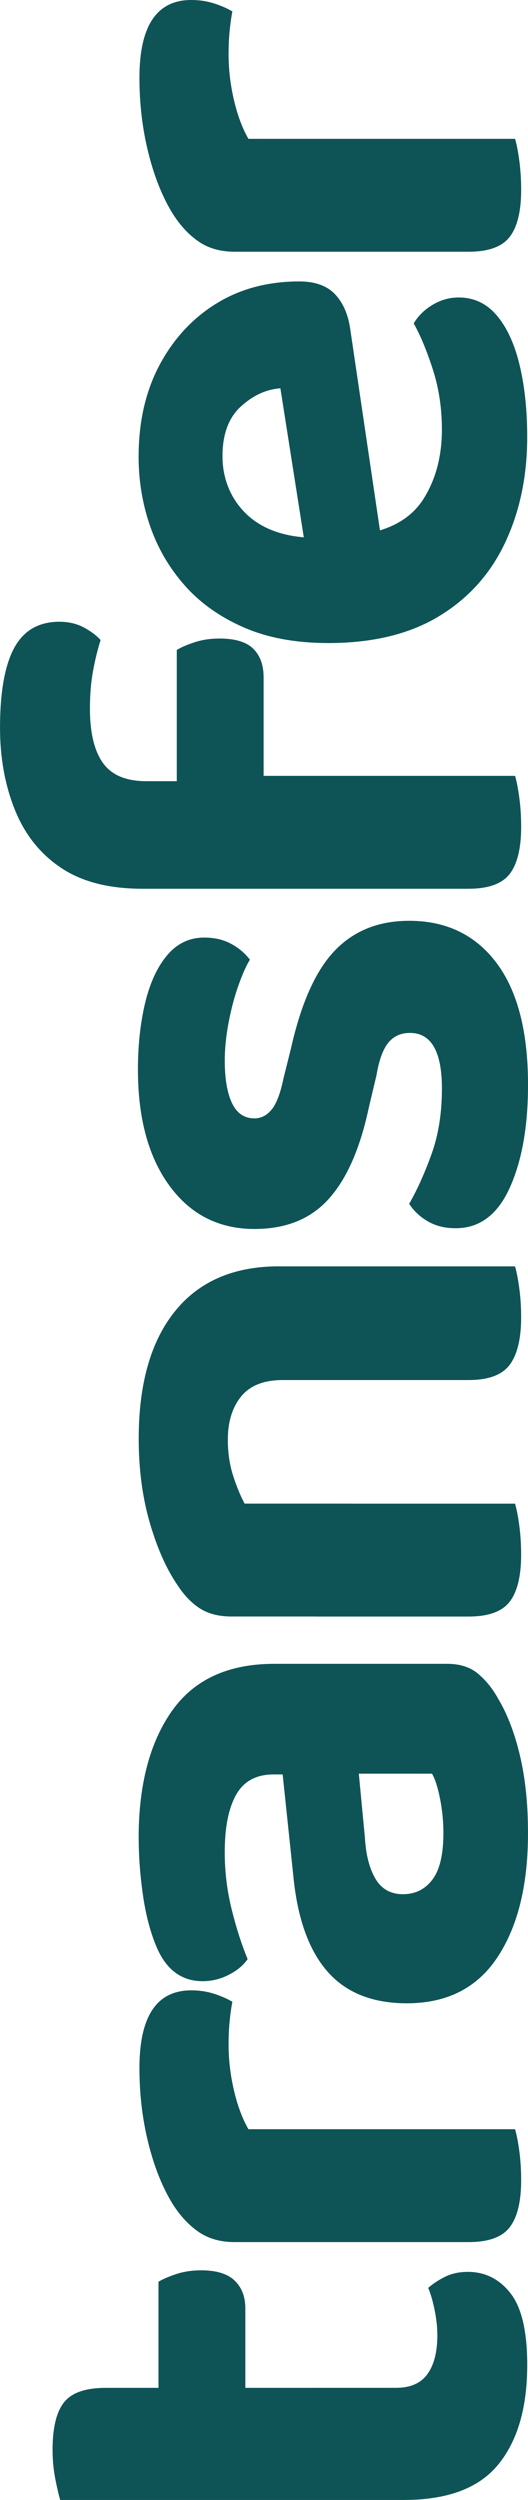
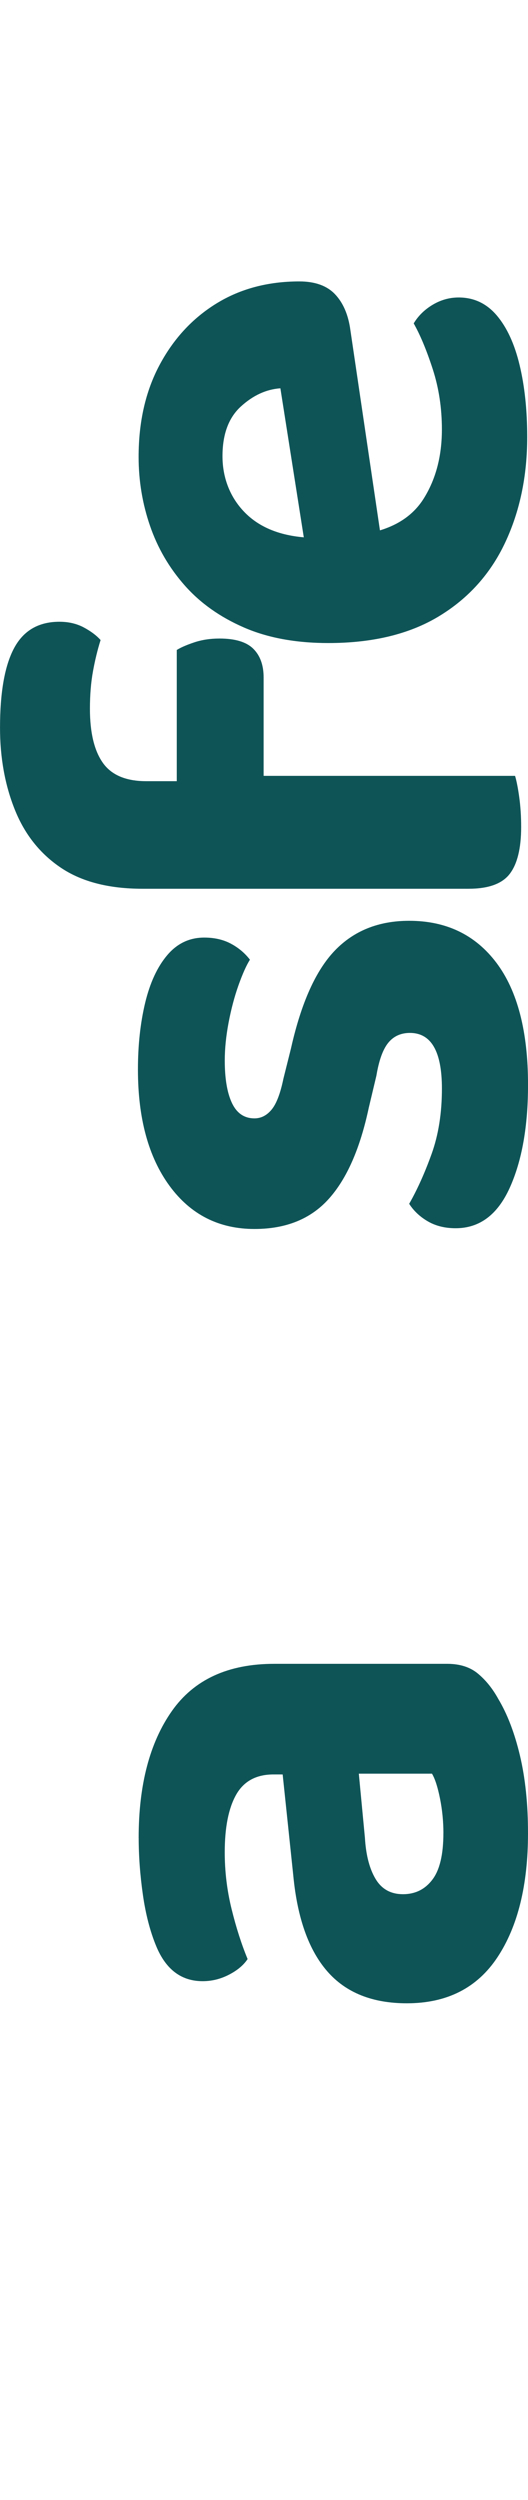
<svg xmlns="http://www.w3.org/2000/svg" id="Camada_2" data-name="Camada 2" viewBox="0 0 218.35 1032.51">
  <defs>
    <style>      .cls-1 {        fill: #0e5457;        stroke-width: 0px;      }    </style>
  </defs>
  <g id="Modo_de_isolamento" data-name="Modo de isolamento">
    <g>
-       <path class="cls-1" d="m138.01,986.2v46.32H24.89c-.63-2.1-1.31-5.04-2.05-8.82-.73-3.78-1.1-7.77-1.1-11.97,0-9.03,1.58-15.54,4.73-19.53,3.15-3.99,8.93-5.99,17.33-5.99h94.21Zm-36.55,16.7h-35.92v-60.5c1.68-1.05,4.1-2.1,7.25-3.15,3.15-1.05,6.62-1.58,10.4-1.58,6.3,0,10.92,1.42,13.86,4.25,2.94,2.84,4.41,6.67,4.41,11.5v49.47Zm28.67,29.62v-46.32h33.71c5.88,0,10.19-1.89,12.92-5.67,2.73-3.78,4.1-9.14,4.1-16.07,0-3.15-.36-6.56-1.1-10.24-.73-3.67-1.62-6.77-2.68-9.29,1.89-1.68,4.2-3.2,6.93-4.57,2.73-1.36,5.88-2.05,9.45-2.05,7.14,0,13.03,2.94,17.64,8.82,4.62,5.88,6.93,15.75,6.93,29.62,0,17.64-3.99,31.35-11.97,41.12s-21,14.65-39.07,14.65h-36.86Z" />
-       <path class="cls-1" d="m102.72,879.39h39.38v46.63h-45.06c-5.88,0-10.87-1.42-14.97-4.25-4.1-2.84-7.72-6.77-10.87-11.82-4.2-6.93-7.51-15.28-9.92-25.05-2.41-9.77-3.62-20.01-3.62-30.72,0-21.43,7.14-32.14,21.43-32.14,3.36,0,6.51.47,9.45,1.42,2.94.95,5.46,2.05,7.56,3.31-.42,2.1-.79,4.68-1.1,7.72-.32,3.05-.47,6.36-.47,9.93,0,6.3.74,12.6,2.21,18.9,1.47,6.3,3.47,11.66,5.99,16.07Zm27.41,46.63l.95-46.63h81.92c.63,2.1,1.21,5.04,1.73,8.82.52,3.78.79,7.88.79,12.29,0,8.82-1.58,15.28-4.73,19.38-3.15,4.1-8.82,6.14-17.01,6.14h-63.65Z" />
      <path class="cls-1" d="m57.34,759.02c0-21.84,4.57-39.28,13.71-52.3,9.14-13.02,23.27-19.54,42.38-19.54h71.52c5.25,0,9.51,1.37,12.76,4.1,3.26,2.73,6.04,6.2,8.35,10.4,3.78,6.3,6.77,14.13,8.98,23.47,2.21,9.35,3.31,20.01,3.31,31.98,0,21.43-4.2,38.49-12.6,51.2-8.4,12.71-20.9,19.06-37.5,19.06-14.28,0-25.26-4.41-32.93-13.23-7.67-8.82-12.34-21.95-14.02-39.38l-4.41-41.91h-3.78c-7.14,0-12.29,2.79-15.44,8.35-3.15,5.57-4.73,13.5-4.73,23.79,0,7.99.95,15.81,2.84,23.47,1.89,7.67,4.1,14.55,6.62,20.64-1.68,2.52-4.25,4.68-7.72,6.46-3.47,1.79-7.09,2.68-10.87,2.68-8.82,0-15.23-4.83-19.22-14.49-2.52-6.09-4.36-13.18-5.51-21.27-1.15-8.08-1.73-15.91-1.73-23.47Zm126.03-1.89c0-4.83-.47-9.61-1.42-14.34-.95-4.73-2.05-8.14-3.31-10.24h-30.25l2.52,26.47c.42,7.14,1.89,12.81,4.41,17.01,2.52,4.21,6.3,6.3,11.34,6.3s9.09-1.99,12.13-5.99c3.05-3.99,4.57-10.4,4.57-19.22Z" />
-       <path class="cls-1" d="m115.32,523.03h29.62v46.95h-28.04c-7.77,0-13.49,2.26-17.17,6.77-3.67,4.52-5.51,10.45-5.51,17.8,0,5.25.68,10.08,2.05,14.49,1.37,4.41,2.99,8.4,4.88,11.97h43.8v46.63h-49.15c-5.25,0-9.61-1.1-13.08-3.31-3.47-2.21-6.56-5.41-9.29-9.61-4.62-6.72-8.45-15.33-11.5-25.84-3.04-10.5-4.57-22.06-4.57-34.66,0-22.69,4.99-40.22,14.97-52.62,9.98-12.39,24.32-18.59,43.01-18.59Zm15.12,46.95v-46.95h82.55c.63,2.1,1.21,5.04,1.73,8.82.52,3.78.79,7.88.79,12.29,0,8.82-1.58,15.34-4.73,19.54-3.15,4.2-8.82,6.3-17.01,6.3h-63.33Zm0,97.68v-46.63h82.55c.63,2.1,1.21,5.04,1.73,8.82.52,3.78.79,7.88.79,12.29,0,8.82-1.58,15.28-4.73,19.38-3.15,4.1-8.82,6.14-17.01,6.14h-63.33Z" />
      <path class="cls-1" d="m169.2,380.3c15.33,0,27.36,5.78,36.08,17.33,8.71,11.55,13.08,28.36,13.08,50.41,0,17.23-2.52,31.4-7.56,42.54-5.04,11.14-12.5,16.7-22.37,16.7-4.41,0-8.24-.95-11.5-2.84-3.25-1.89-5.83-4.3-7.72-7.25,3.36-5.88,6.46-12.76,9.29-20.64s4.25-16.86,4.25-26.94c0-15.33-4.41-23-13.23-23-3.78,0-6.77,1.37-8.98,4.1-2.21,2.73-3.83,7.25-4.88,13.55l-3.15,13.23c-3.57,16.81-9.08,29.36-16.54,37.65-7.45,8.3-17.69,12.45-30.72,12.45-14.7,0-26.41-5.93-35.13-17.8-8.71-11.87-13.08-27.88-13.08-48.05,0-10.08,1-19.27,2.99-27.57,2-8.29,5.04-14.86,9.14-19.69,4.1-4.83,9.19-7.25,15.28-7.25,4.21,0,7.88.84,11.03,2.52,3.15,1.68,5.78,3.89,7.88,6.62-1.47,2.31-3.04,5.83-4.73,10.55-1.68,4.73-3.04,9.88-4.1,15.44-1.05,5.57-1.58,10.77-1.58,15.6,0,7.56,1,13.45,2.99,17.64,2,4.2,5.1,6.3,9.29,6.3,2.73,0,5.1-1.21,7.09-3.62,2-2.41,3.62-6.67,4.88-12.76l3.15-12.6c4.2-18.69,10.24-32.14,18.12-40.33s18.12-12.29,30.72-12.29Z" />
      <path class="cls-1" d="m60.5,322.64h42.85v44.43h-44.43c-13.86,0-25.1-2.88-33.71-8.66-8.61-5.78-14.97-13.76-19.06-23.95-4.1-10.19-6.14-21.48-6.14-33.87,0-14.7,1.94-25.68,5.83-32.93,3.89-7.25,10.14-10.87,18.75-10.87,3.78,0,7.14.79,10.08,2.36,2.94,1.58,5.25,3.31,6.93,5.2-1.26,3.99-2.31,8.3-3.15,12.92-.84,4.62-1.26,9.77-1.26,15.44,0,9.88,1.79,17.33,5.36,22.37,3.57,5.04,9.56,7.56,17.96,7.56Zm48.52,7.25h-35.92v-61.44c1.68-1.05,4.1-2.1,7.25-3.15,3.15-1.05,6.62-1.58,10.4-1.58,6.51,0,11.19,1.42,14.02,4.25,2.84,2.83,4.25,6.77,4.25,11.82v50.1Zm-14.81,37.18v-46.63h118.79c.63,2.1,1.21,5.04,1.73,8.82.52,3.78.79,7.88.79,12.29,0,8.82-1.58,15.28-4.73,19.38-3.15,4.1-8.82,6.14-17.01,6.14h-99.57Z" />
      <path class="cls-1" d="m159.75,236.62l-31.51,1.89-12.29-78.14c-5.88.42-11.34,2.94-16.38,7.56-5.04,4.62-7.56,11.45-7.56,20.48s3.21,17.33,9.61,23.63c6.41,6.3,15.49,9.66,27.25,10.08l21.74-1.58c11.55-1.89,19.8-6.82,24.73-14.81,4.94-7.98,7.4-17.43,7.4-28.36,0-8.82-1.26-17.12-3.78-24.89-2.52-7.77-5.14-14.07-7.88-18.91,1.89-3.15,4.52-5.72,7.88-7.72,3.36-1.99,6.93-2.99,10.71-2.99,6.3,0,11.55,2.47,15.75,7.4,4.2,4.94,7.36,11.77,9.45,20.48,2.1,8.72,3.15,18.64,3.15,29.77,0,16.18-3.05,30.72-9.14,43.64-6.09,12.92-15.23,23.05-27.41,30.41-12.18,7.36-27.41,11.03-45.69,11.03-13.44,0-25.1-2.15-34.97-6.46-9.87-4.3-18.01-10.08-24.42-17.33-6.41-7.25-11.19-15.44-14.34-24.58-3.15-9.14-4.73-18.64-4.73-28.52,0-14.49,2.89-27.15,8.67-37.97,5.78-10.82,13.6-19.27,23.47-25.36,9.88-6.09,21.32-9.14,34.34-9.14,6.51,0,11.45,1.79,14.81,5.36,3.36,3.57,5.46,8.51,6.3,14.81l14.81,100.2Z" />
-       <path class="cls-1" d="m102.72,57.34h39.38v46.63h-45.06c-5.88,0-10.87-1.42-14.97-4.25-4.1-2.84-7.72-6.77-10.87-11.82-4.2-6.93-7.51-15.28-9.92-25.05-2.41-9.77-3.62-20.01-3.62-30.72C57.66,10.71,64.8,0,79.09,0c3.36,0,6.51.47,9.45,1.42,2.94.95,5.46,2.05,7.56,3.31-.42,2.1-.79,4.68-1.1,7.72-.32,3.05-.47,6.36-.47,9.93,0,6.3.74,12.6,2.21,18.9,1.47,6.3,3.47,11.66,5.99,16.07Zm27.41,46.63l.95-46.63h81.92c.63,2.1,1.21,5.04,1.73,8.82.52,3.78.79,7.88.79,12.29,0,8.82-1.58,15.28-4.73,19.38-3.15,4.1-8.82,6.14-17.01,6.14h-63.65Z" />
    </g>
  </g>
</svg>